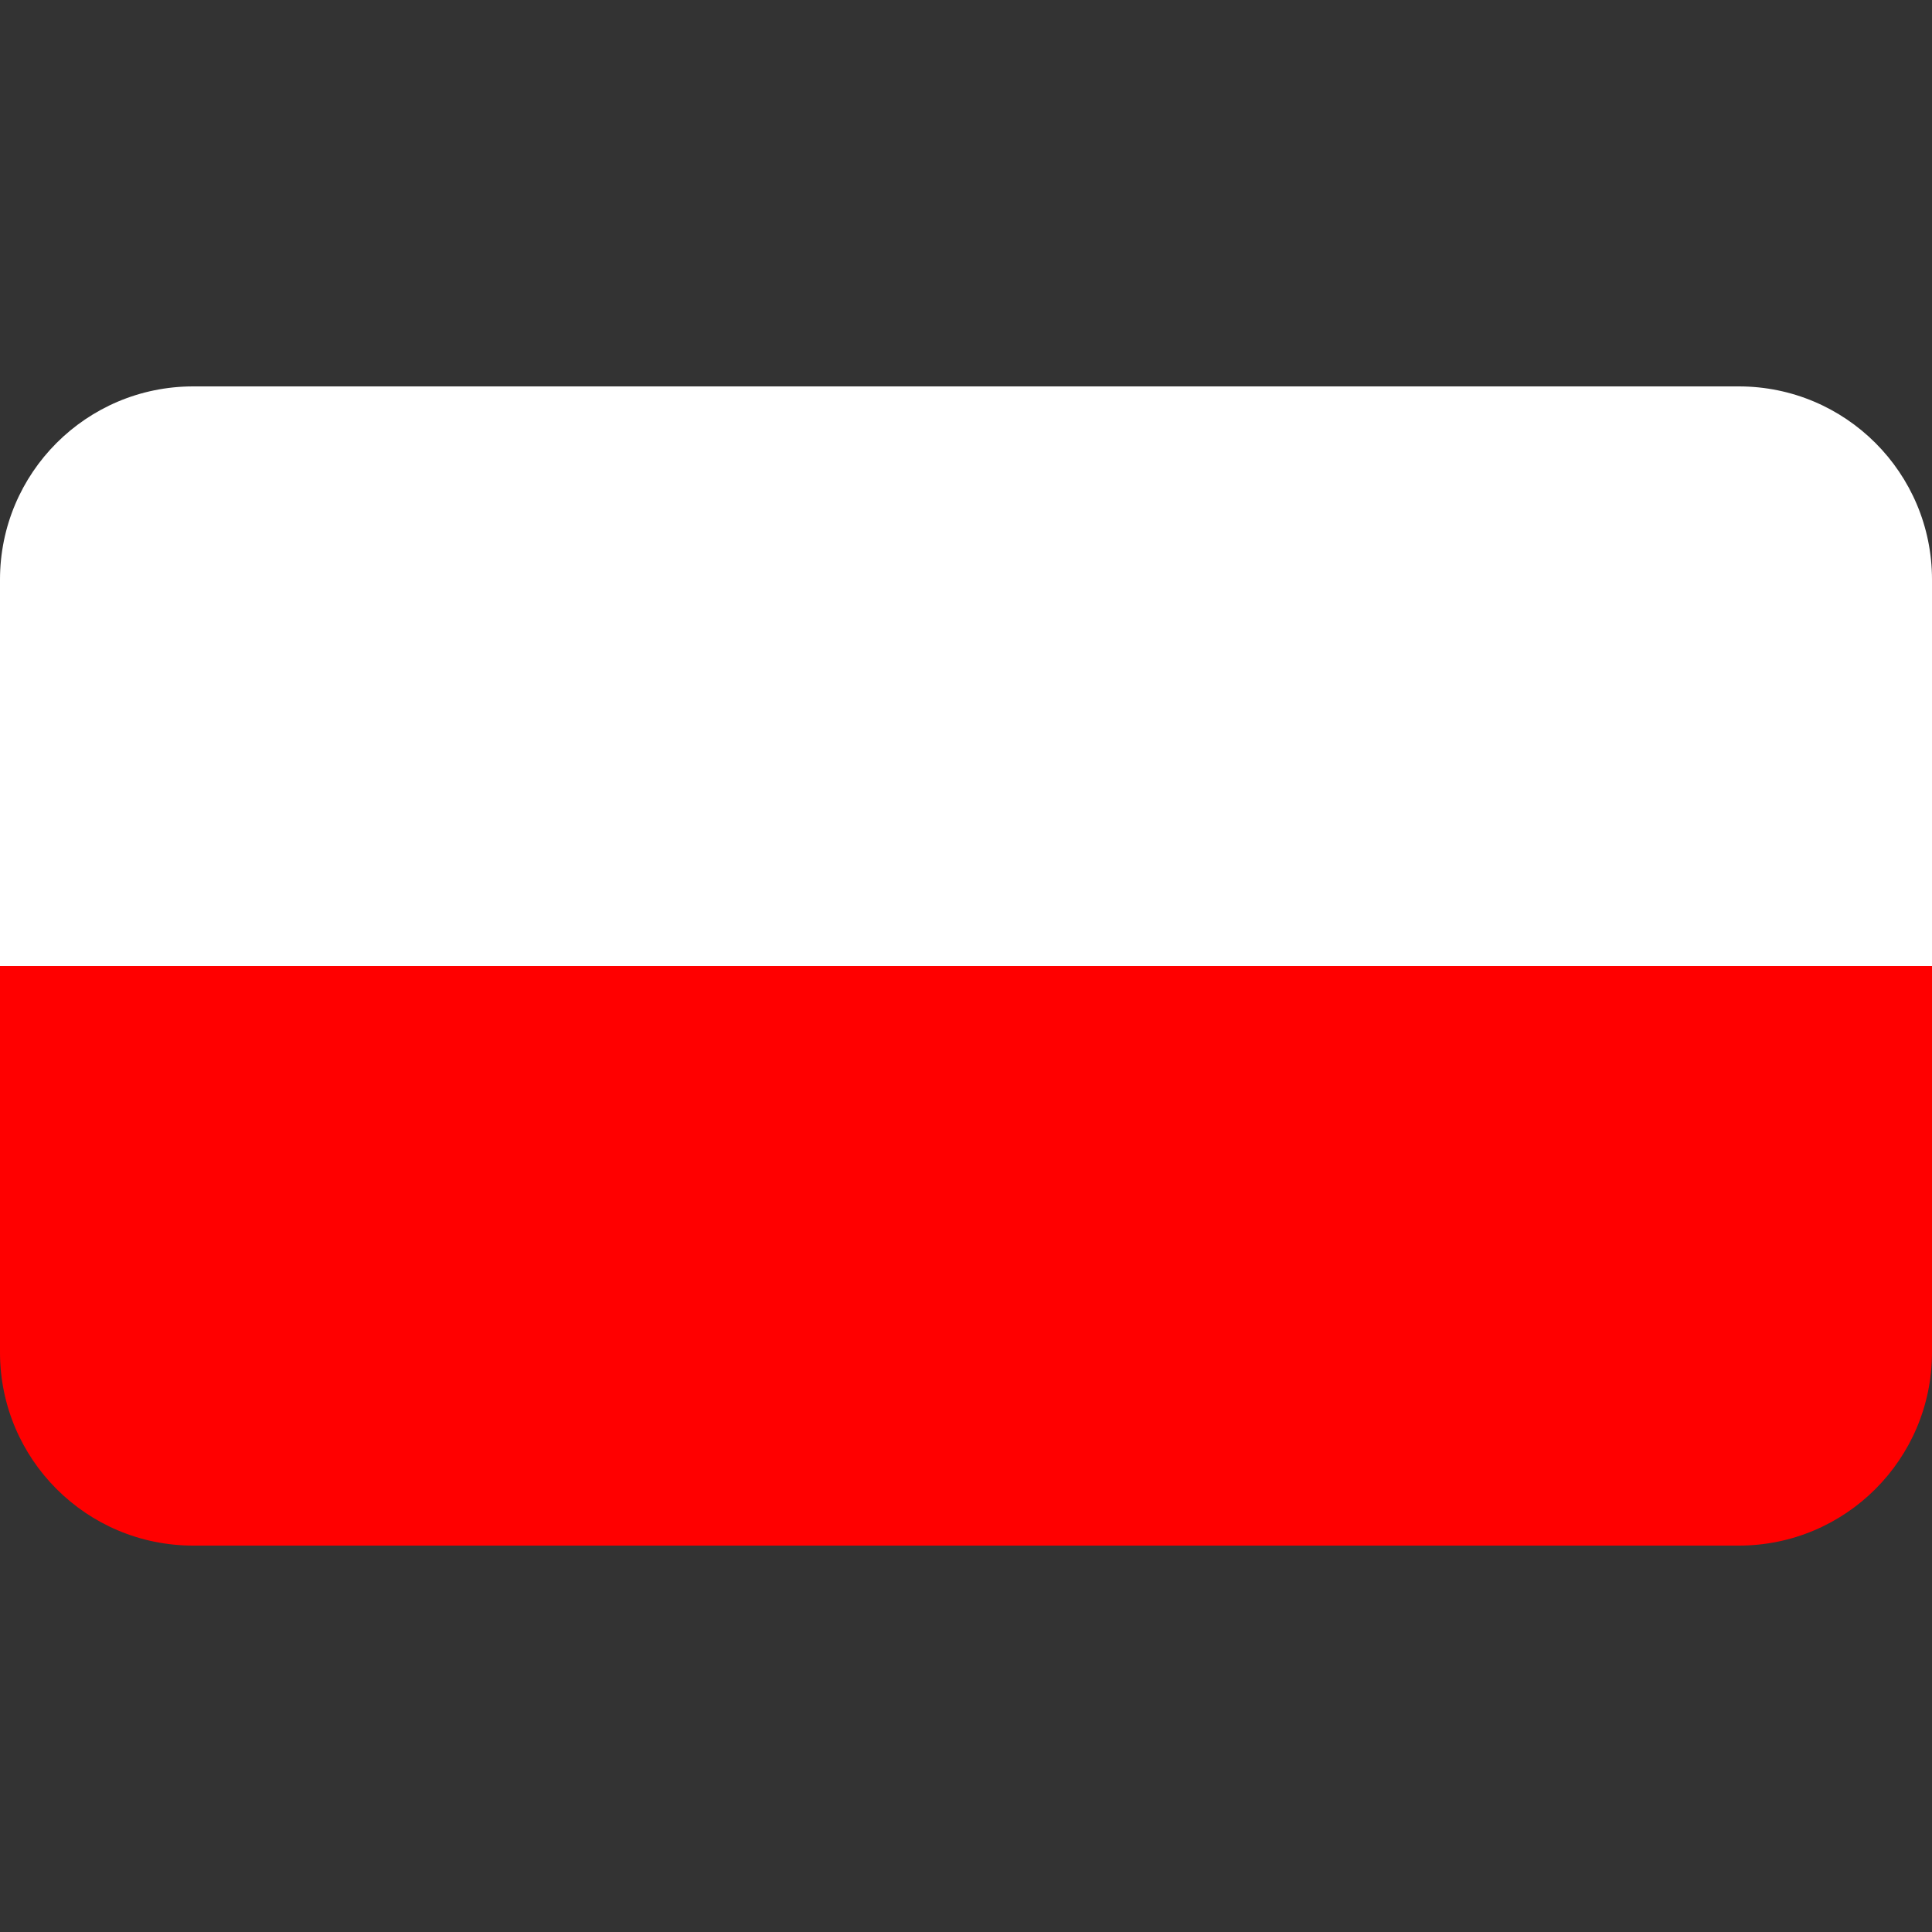
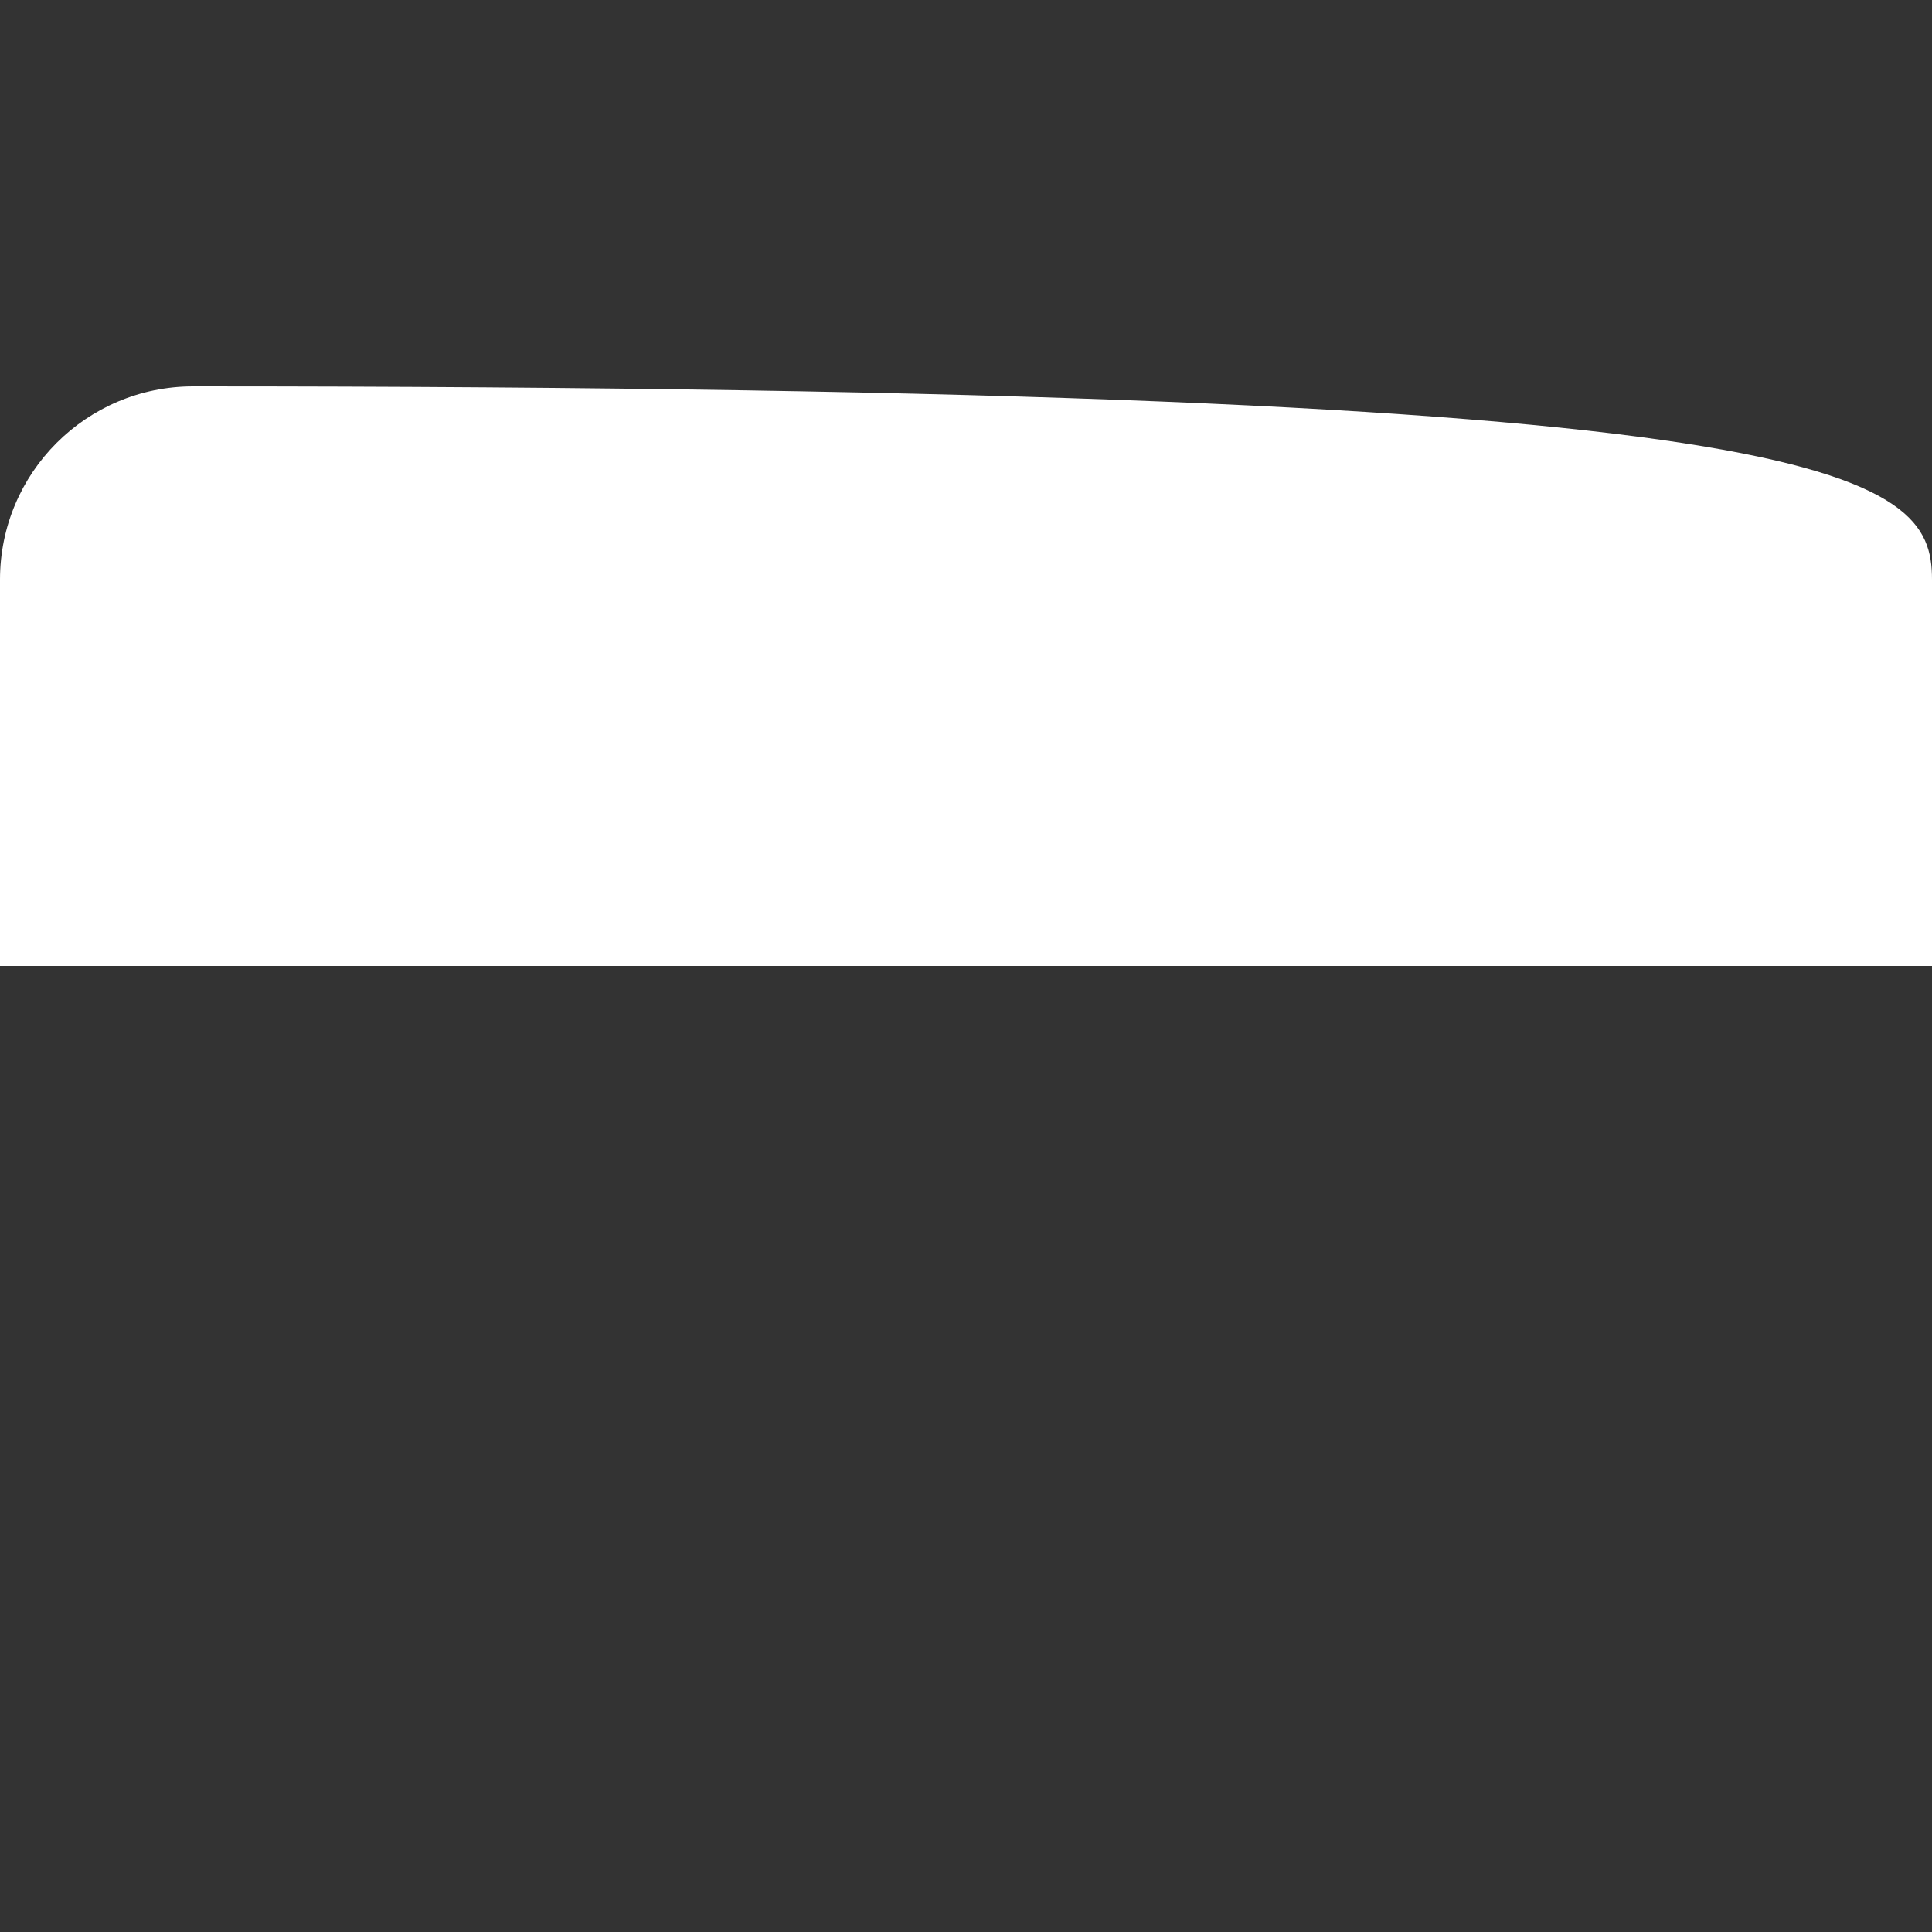
<svg xmlns="http://www.w3.org/2000/svg" width="20" height="20" viewBox="0 0 20 20" fill="none">
  <rect x="0" y="0" width="20" height="20" fill="#333333" stroke="none" />
-   <path d="M0 10H20V14C20 15.105 19.105 16 18 16H2C0.895 16 0 15.105 0 14V10Z" fill="#FF0000" />
-   <path d="M0 6C0 4.895 0.895 4 2 4H18C19.105 4 20 4.895 20 6V10H0V6Z" fill="white" />
+   <path d="M0 6C0 4.895 0.895 4 2 4C19.105 4 20 4.895 20 6V10H0V6Z" fill="white" />
</svg>